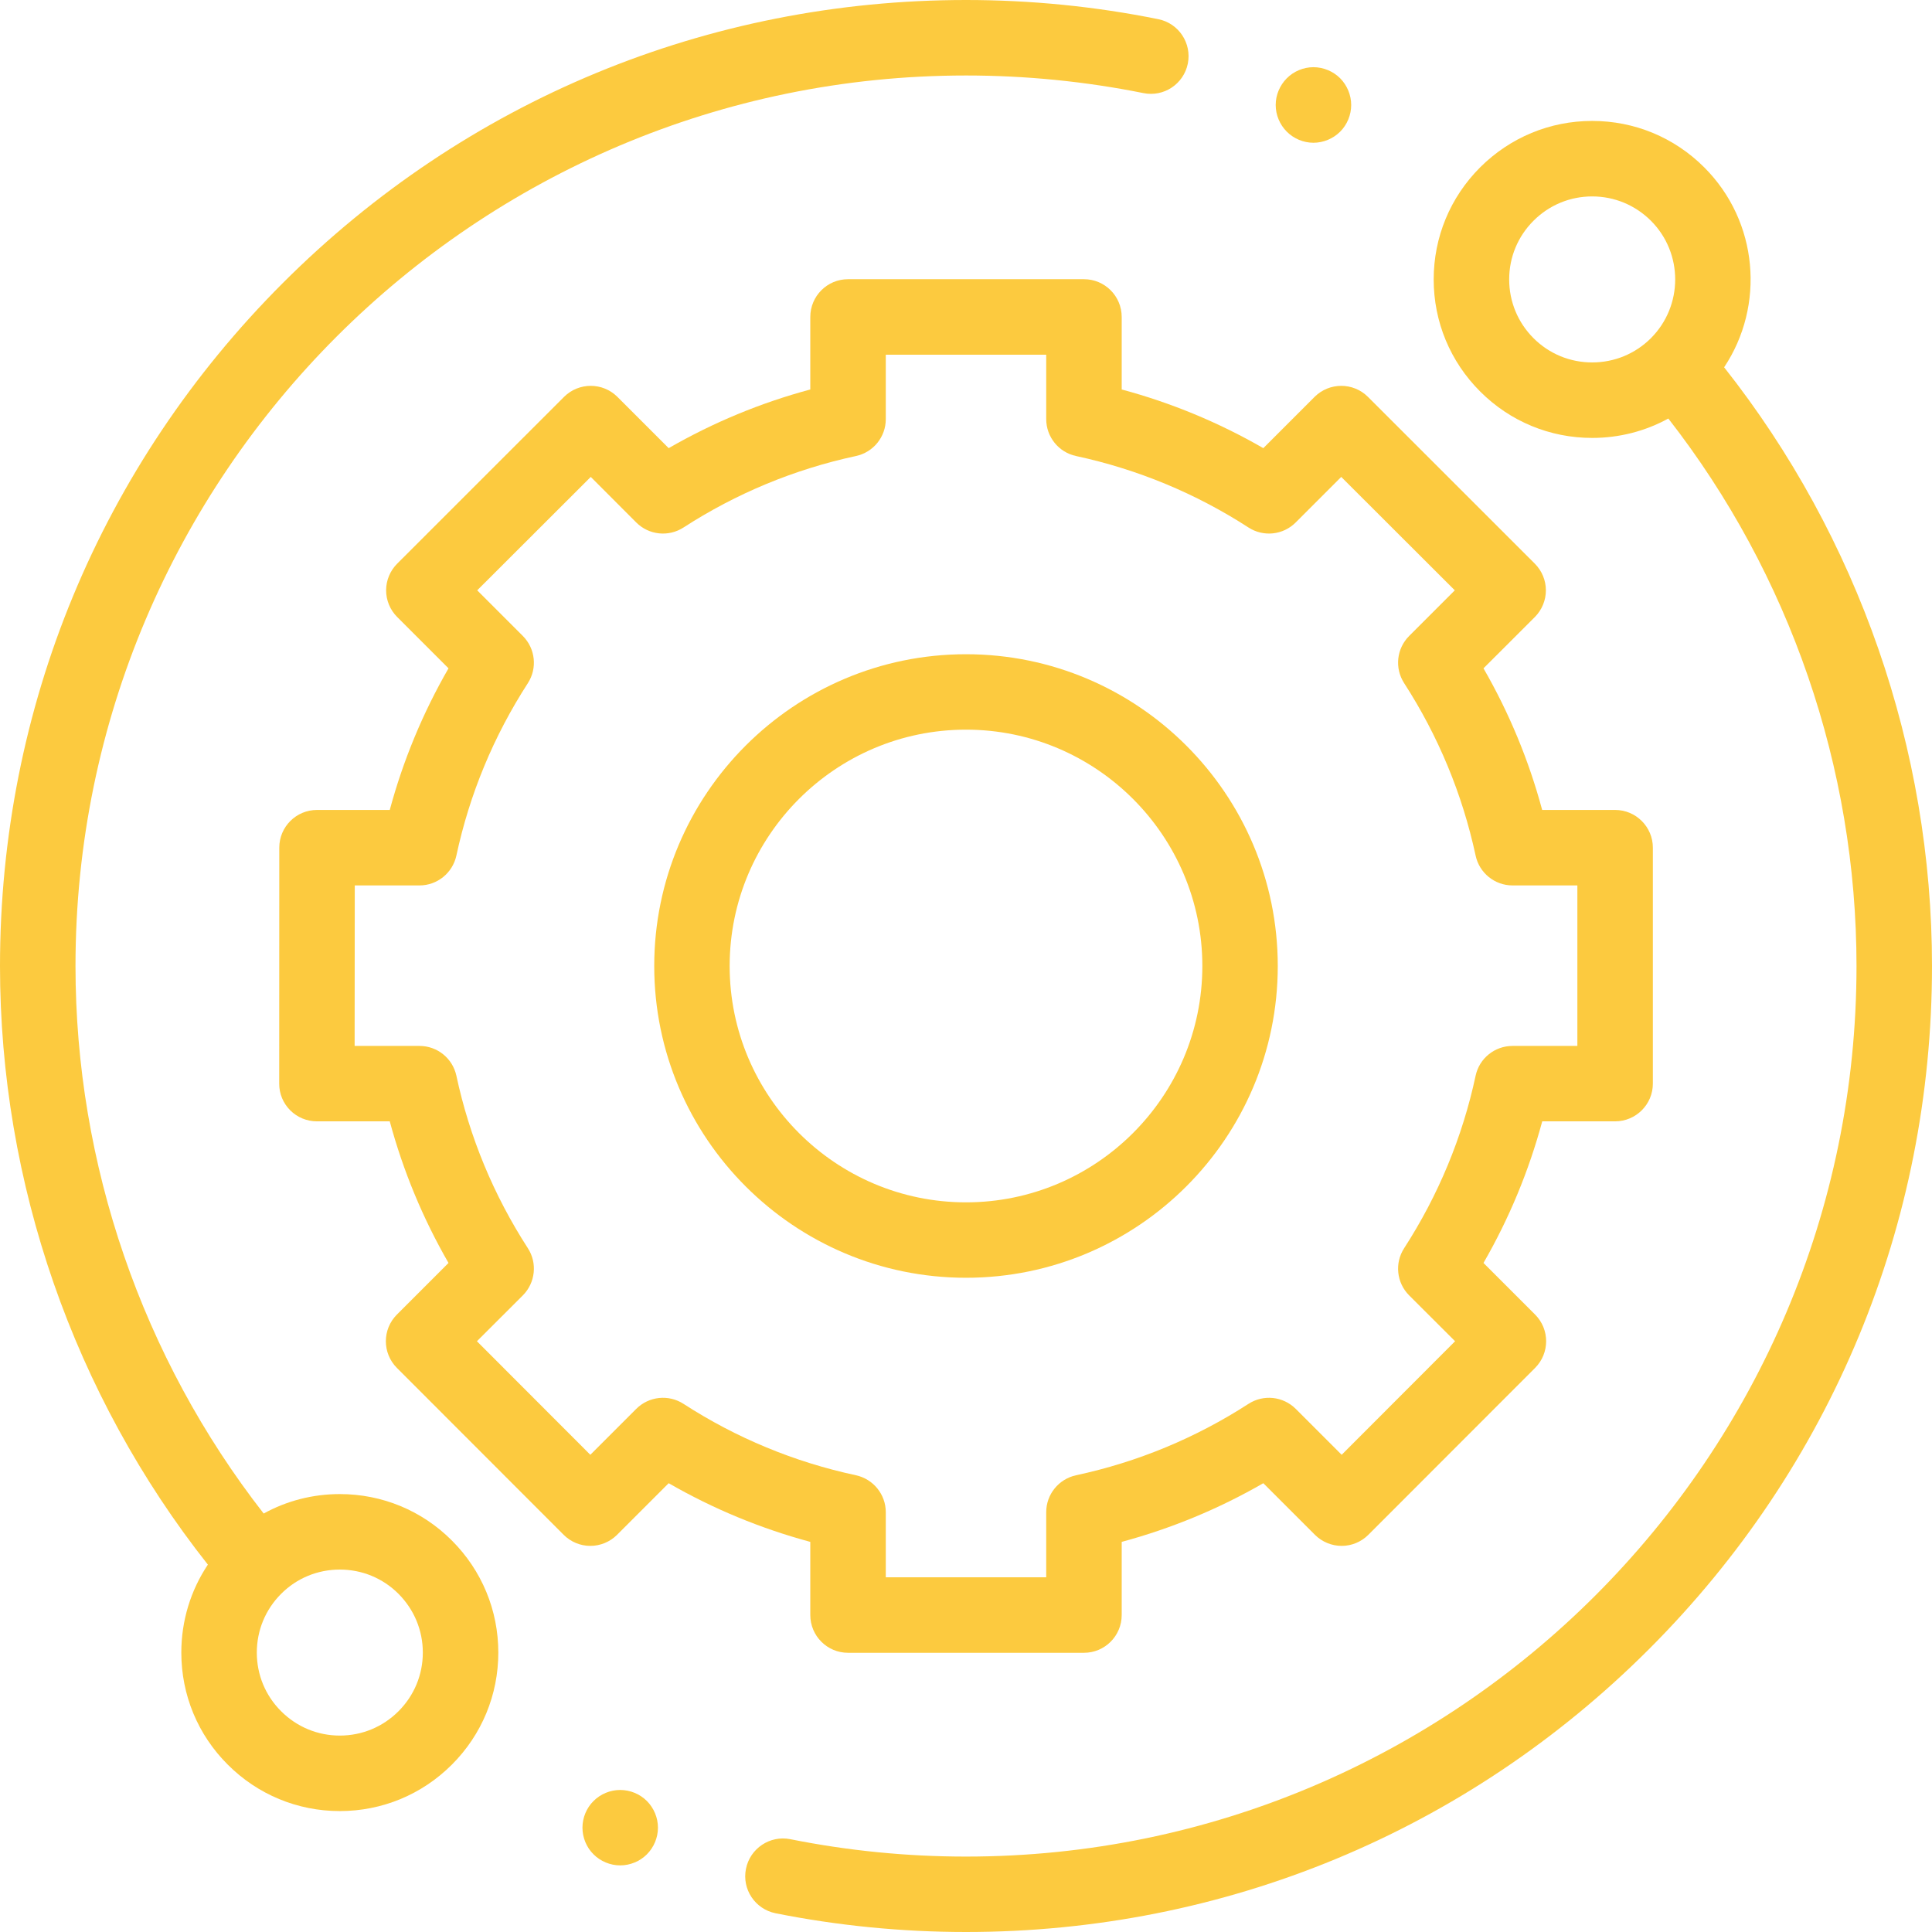
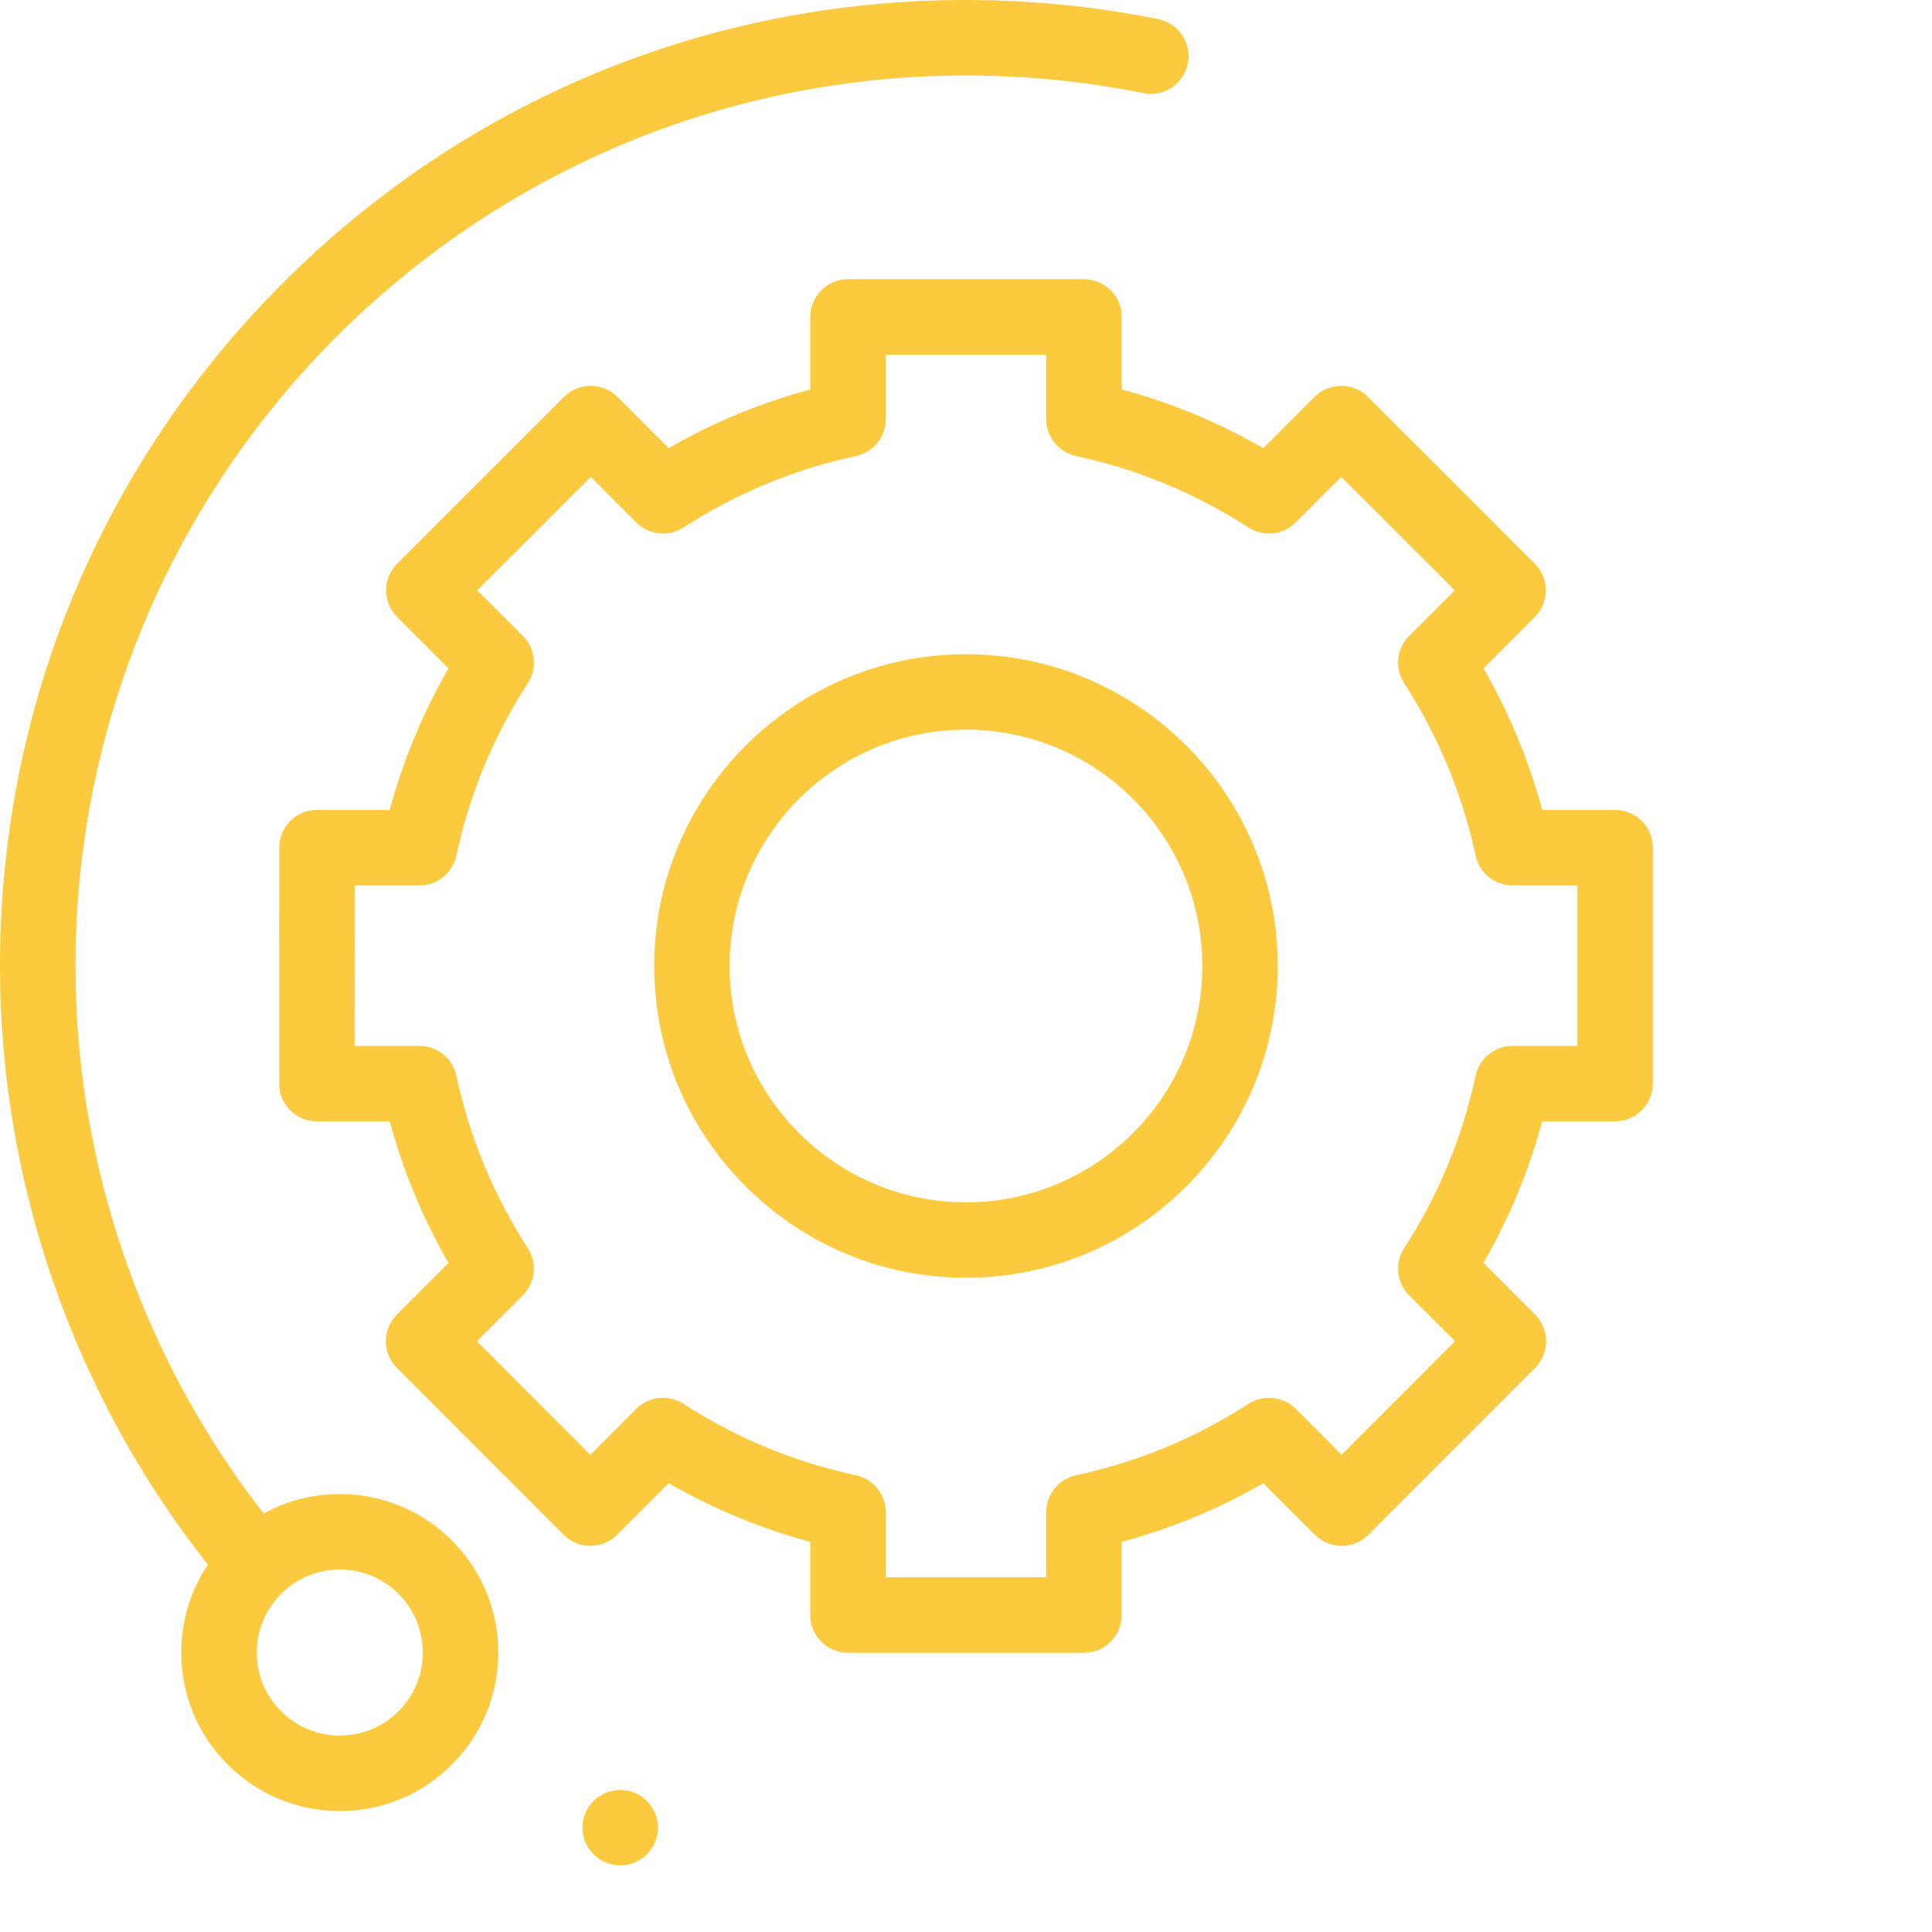
<svg xmlns="http://www.w3.org/2000/svg" width="27" height="27" viewBox="0 0 27 27" fill="none">
  <path d="M4.749 20.88C4.371 20.88 4.007 20.974 3.685 21.152C1.987 18.975 1.055 16.27 1.055 13.5C1.055 6.638 6.638 1.055 13.5 1.055C14.334 1.055 15.168 1.138 15.979 1.301C16.264 1.359 16.542 1.175 16.6 0.889C16.657 0.604 16.473 0.325 16.187 0.268C15.308 0.09 14.404 0 13.5 0C9.894 0 6.504 1.404 3.954 3.954C1.404 6.504 0 9.894 0 13.5C0 16.533 1.03 19.493 2.905 21.866C2.664 22.227 2.534 22.651 2.534 23.095C2.534 23.687 2.764 24.243 3.183 24.661C3.601 25.079 4.157 25.31 4.749 25.31C5.34 25.31 5.897 25.079 6.315 24.661C6.733 24.243 6.964 23.686 6.964 23.095C6.964 22.503 6.733 21.947 6.315 21.529C5.897 21.11 5.34 20.88 4.749 20.88ZM5.569 23.915C5.35 24.134 5.059 24.255 4.749 24.255C4.439 24.255 4.148 24.134 3.929 23.915C3.709 23.696 3.589 23.405 3.589 23.095C3.589 22.785 3.709 22.494 3.929 22.274C4.147 22.055 4.439 21.935 4.749 21.935C5.059 21.935 5.35 22.055 5.569 22.274C5.788 22.494 5.909 22.785 5.909 23.095C5.909 23.405 5.788 23.696 5.569 23.915Z" fill="#FCCA3F" />
-   <path d="M24.095 5.133C24.668 4.273 24.576 3.097 23.817 2.339C23.399 1.921 22.843 1.69 22.251 1.69C21.66 1.69 21.104 1.921 20.685 2.339C20.267 2.757 20.036 3.314 20.036 3.905C20.036 4.497 20.267 5.053 20.685 5.471C21.104 5.89 21.66 6.12 22.251 6.12C22.629 6.12 22.993 6.026 23.315 5.849C25.013 8.026 25.945 10.73 25.945 13.5C25.945 20.363 20.363 25.946 13.5 25.946C12.674 25.946 11.848 25.864 11.045 25.703C10.76 25.646 10.482 25.832 10.425 26.117C10.367 26.403 10.553 26.68 10.838 26.738C11.709 26.912 12.605 27 13.5 27C17.106 27 20.496 25.596 23.046 23.046C25.596 20.496 27 17.106 27 13.5C27 10.467 25.97 7.506 24.095 5.133ZM21.431 4.726C21.212 4.507 21.091 4.215 21.091 3.905C21.091 3.595 21.212 3.304 21.431 3.085C21.65 2.866 21.941 2.745 22.251 2.745C22.561 2.745 22.852 2.866 23.072 3.085C23.524 3.537 23.524 4.273 23.072 4.726C22.852 4.945 22.561 5.065 22.251 5.065C21.941 5.065 21.65 4.945 21.431 4.726Z" fill="#FCCA3F" />
  <path d="M11.324 22.57C11.324 22.862 11.56 23.098 11.851 23.098H15.149C15.44 23.098 15.676 22.862 15.676 22.57V21.548C16.369 21.361 17.032 21.087 17.655 20.728L18.377 21.45C18.476 21.548 18.61 21.604 18.75 21.604C18.89 21.604 19.024 21.548 19.123 21.449L21.453 19.117C21.659 18.911 21.659 18.577 21.453 18.371L20.732 17.65C21.091 17.027 21.366 16.364 21.553 15.671H22.571C22.862 15.671 23.099 15.435 23.099 15.144V11.847C23.099 11.555 22.862 11.319 22.571 11.319H21.552C21.366 10.626 21.091 9.963 20.732 9.34L21.45 8.623C21.548 8.524 21.604 8.39 21.604 8.25C21.604 8.11 21.548 7.976 21.449 7.877L19.117 5.546C18.911 5.341 18.577 5.341 18.371 5.547L17.655 6.263C17.032 5.904 16.369 5.629 15.676 5.443V4.43C15.676 4.138 15.44 3.902 15.149 3.902H11.851C11.56 3.902 11.324 4.138 11.324 4.43V5.443C10.631 5.629 9.968 5.904 9.345 6.263L8.629 5.547C8.423 5.341 8.089 5.341 7.883 5.546L5.551 7.877C5.452 7.976 5.396 8.11 5.396 8.25C5.396 8.39 5.452 8.524 5.551 8.623L6.268 9.34C5.909 9.963 5.634 10.626 5.447 11.319H4.431C4.139 11.319 3.903 11.555 3.903 11.846L3.902 15.144C3.901 15.284 3.957 15.418 4.056 15.517C4.155 15.616 4.289 15.671 4.429 15.671H5.447C5.634 16.364 5.909 17.027 6.268 17.65L5.547 18.371C5.341 18.577 5.341 18.911 5.547 19.117L7.877 21.449C7.976 21.548 8.11 21.604 8.25 21.604H8.25C8.39 21.604 8.524 21.548 8.623 21.45L9.345 20.728C9.968 21.087 10.631 21.361 11.324 21.548V22.57ZM9.552 19.619C9.343 19.484 9.068 19.513 8.892 19.689L8.25 20.331L6.665 18.744L7.307 18.103C7.482 17.927 7.512 17.652 7.377 17.444C6.899 16.704 6.562 15.893 6.378 15.033C6.325 14.79 6.111 14.617 5.862 14.617H4.956L4.958 12.374H5.862C6.111 12.374 6.325 12.2 6.378 11.957C6.562 11.098 6.899 10.287 7.377 9.547C7.512 9.338 7.482 9.064 7.307 8.888L6.669 8.25L8.256 6.665L8.892 7.302C9.068 7.478 9.343 7.507 9.552 7.372C10.291 6.894 11.102 6.558 11.962 6.373C12.205 6.321 12.379 6.106 12.379 5.858V4.957H14.621V5.857C14.621 6.106 14.795 6.321 15.038 6.373C15.897 6.558 16.709 6.894 17.448 7.372C17.657 7.507 17.931 7.478 18.107 7.302L18.744 6.665L20.331 8.25L19.693 8.888C19.517 9.064 19.488 9.338 19.623 9.547C20.101 10.287 20.437 11.098 20.622 11.957C20.674 12.2 20.889 12.374 21.138 12.374H22.044V14.617H21.138C20.889 14.617 20.674 14.79 20.622 15.033C20.438 15.893 20.101 16.704 19.623 17.444C19.488 17.652 19.517 17.927 19.693 18.103L20.335 18.744L18.75 20.331L18.108 19.689C17.931 19.513 17.657 19.484 17.448 19.619C16.708 20.097 15.897 20.433 15.038 20.617C14.795 20.67 14.621 20.884 14.621 21.133V22.043H12.379V21.133C12.379 20.885 12.205 20.67 11.962 20.617C11.102 20.433 10.291 20.097 9.552 19.619Z" fill="#FCCA3F" />
  <path d="M17.857 13.5C17.857 11.097 15.903 9.143 13.5 9.143C11.097 9.143 9.143 11.097 9.143 13.5C9.143 15.903 11.097 17.857 13.5 17.857C15.903 17.857 17.857 15.903 17.857 13.5ZM10.197 13.5C10.197 11.679 11.679 10.197 13.5 10.197C15.321 10.197 16.803 11.679 16.803 13.5C16.803 15.321 15.321 16.803 13.5 16.803C11.679 16.803 10.197 15.321 10.197 13.5Z" fill="#FCCA3F" />
-   <path d="M18.356 1.995C18.494 1.995 18.631 1.938 18.729 1.84C18.827 1.742 18.883 1.606 18.883 1.467C18.883 1.329 18.827 1.193 18.729 1.094C18.631 0.996 18.494 0.939 18.356 0.939C18.216 0.939 18.081 0.996 17.983 1.094C17.885 1.193 17.828 1.328 17.828 1.467C17.828 1.606 17.885 1.742 17.983 1.84C18.081 1.938 18.216 1.995 18.356 1.995Z" fill="#FCCA3F" />
  <path d="M8.667 25.015C8.529 25.015 8.393 25.071 8.295 25.169C8.196 25.267 8.14 25.403 8.14 25.542C8.14 25.681 8.196 25.817 8.295 25.915C8.393 26.013 8.529 26.069 8.667 26.069C8.806 26.069 8.942 26.013 9.04 25.915C9.138 25.817 9.195 25.681 9.195 25.542C9.195 25.403 9.138 25.267 9.04 25.169C8.942 25.071 8.806 25.015 8.667 25.015Z" fill="#FCCA3F" />
</svg>